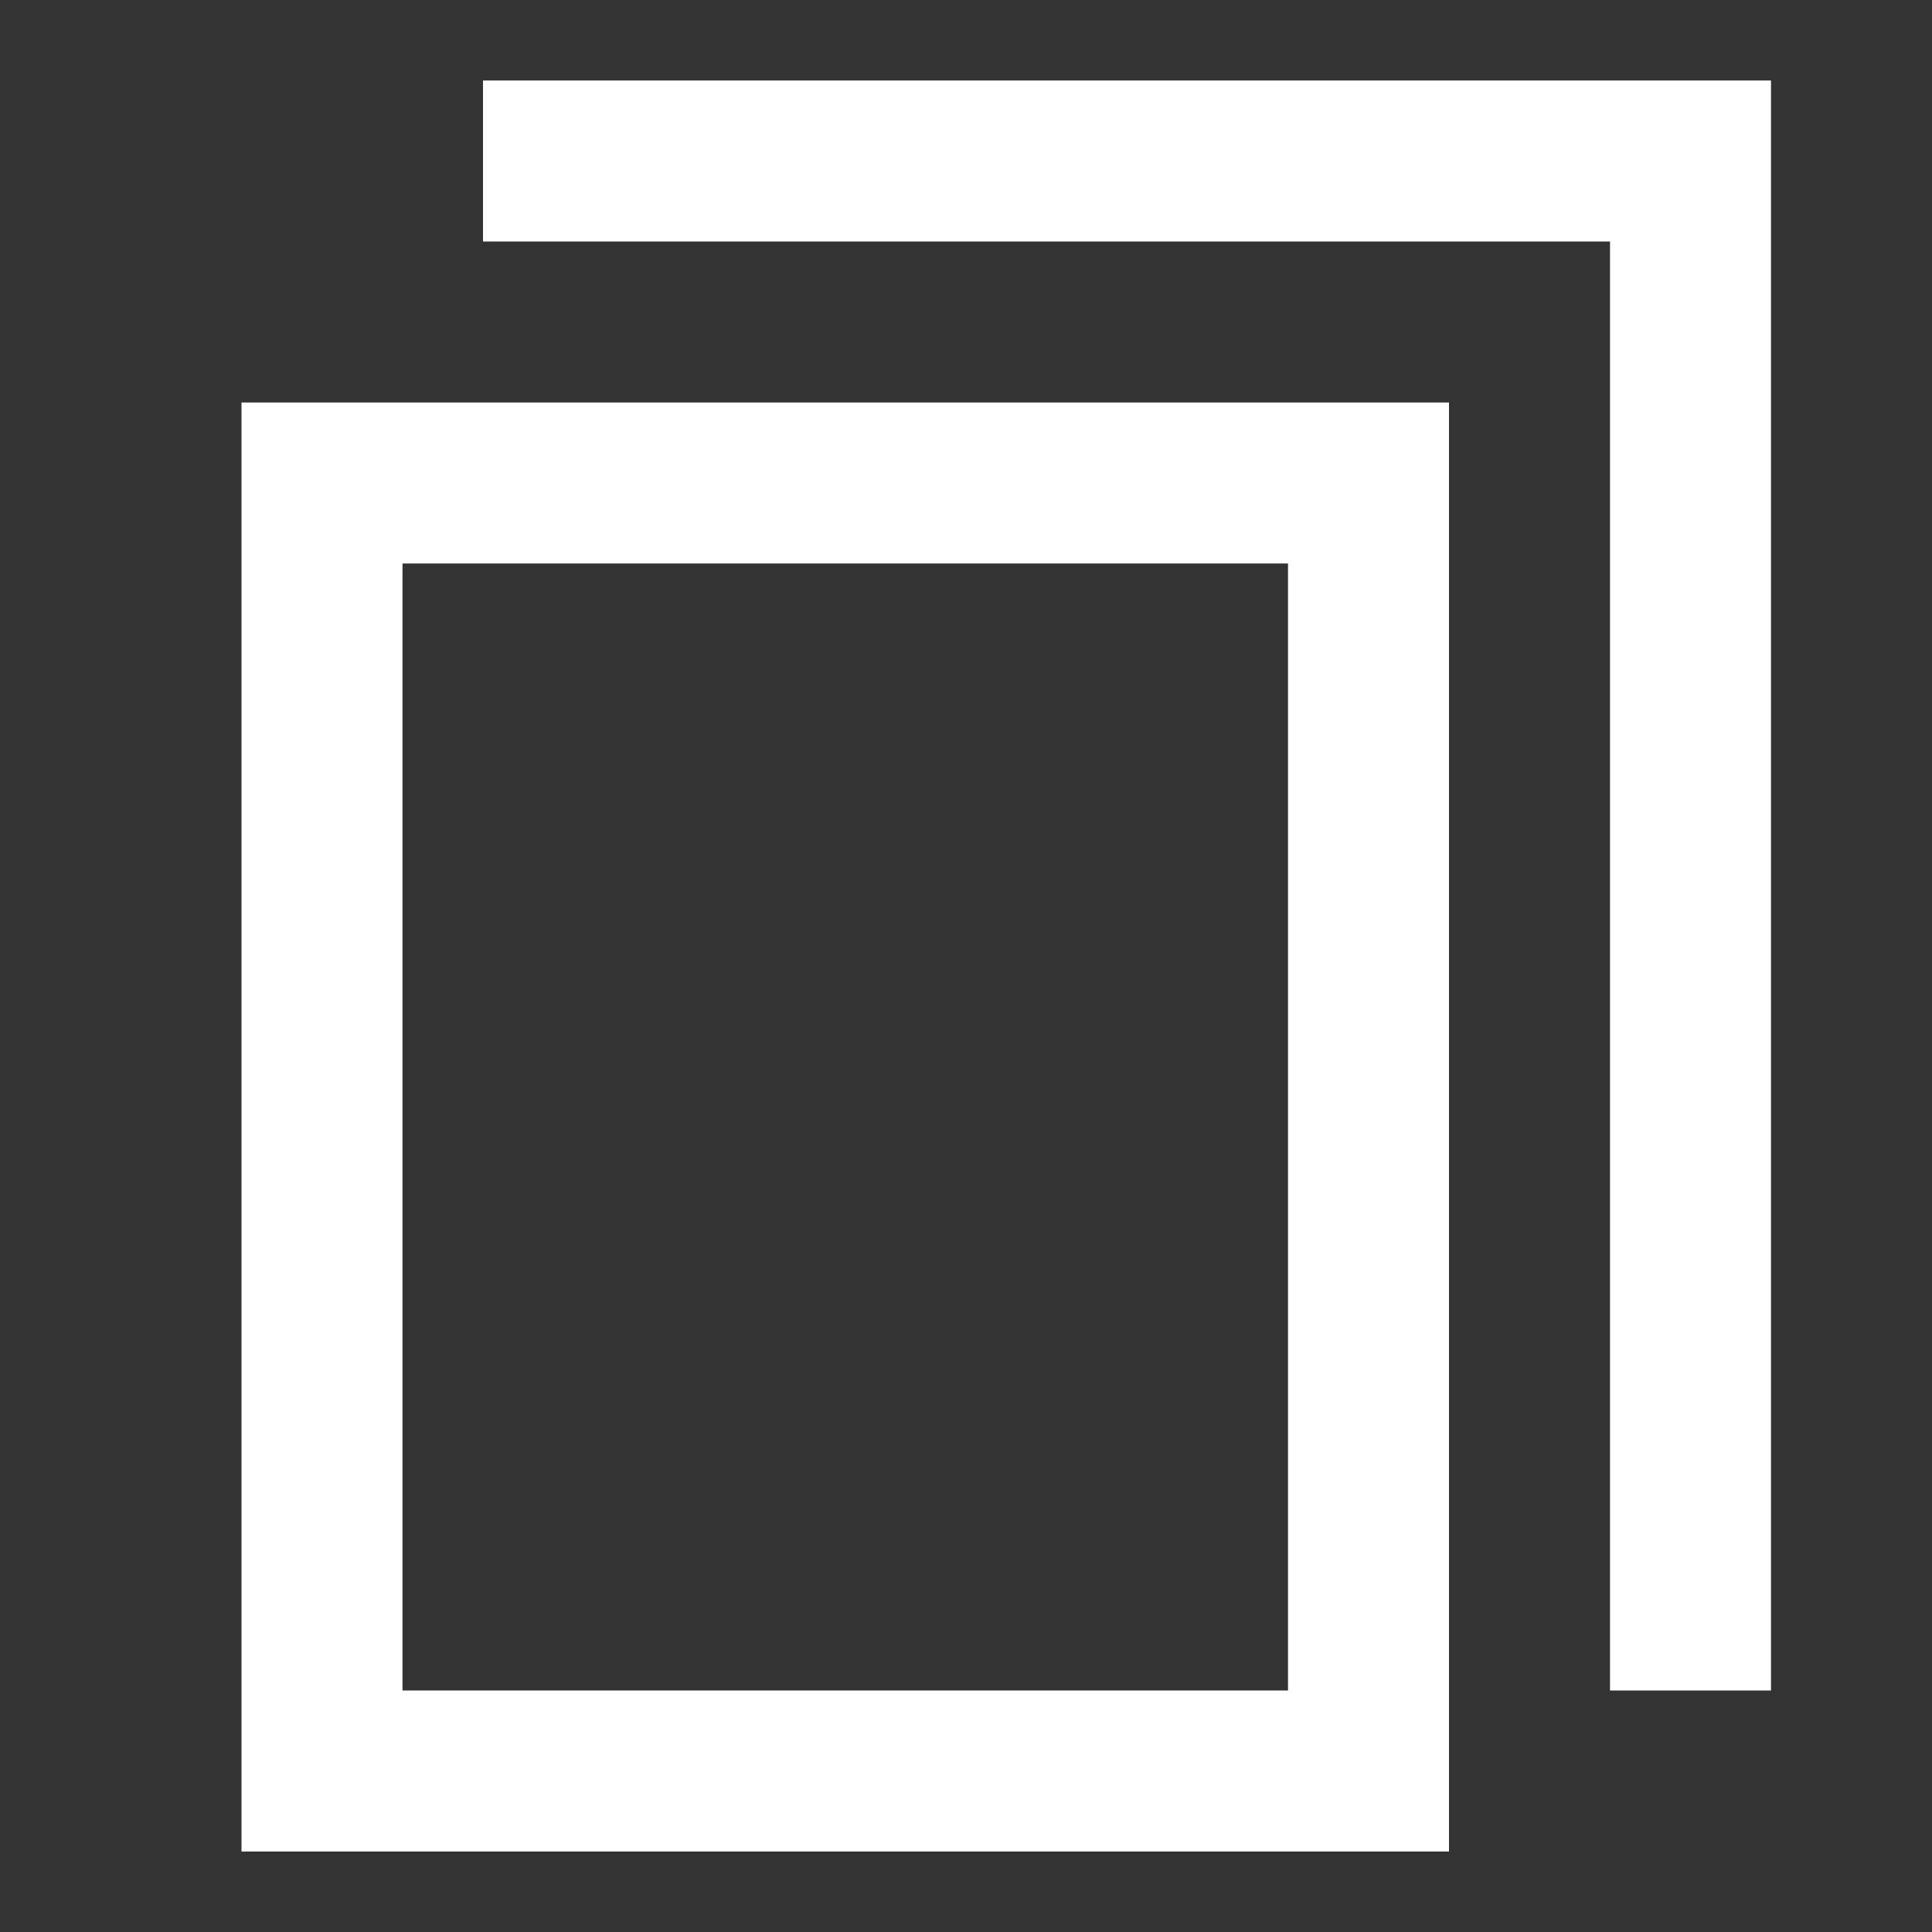
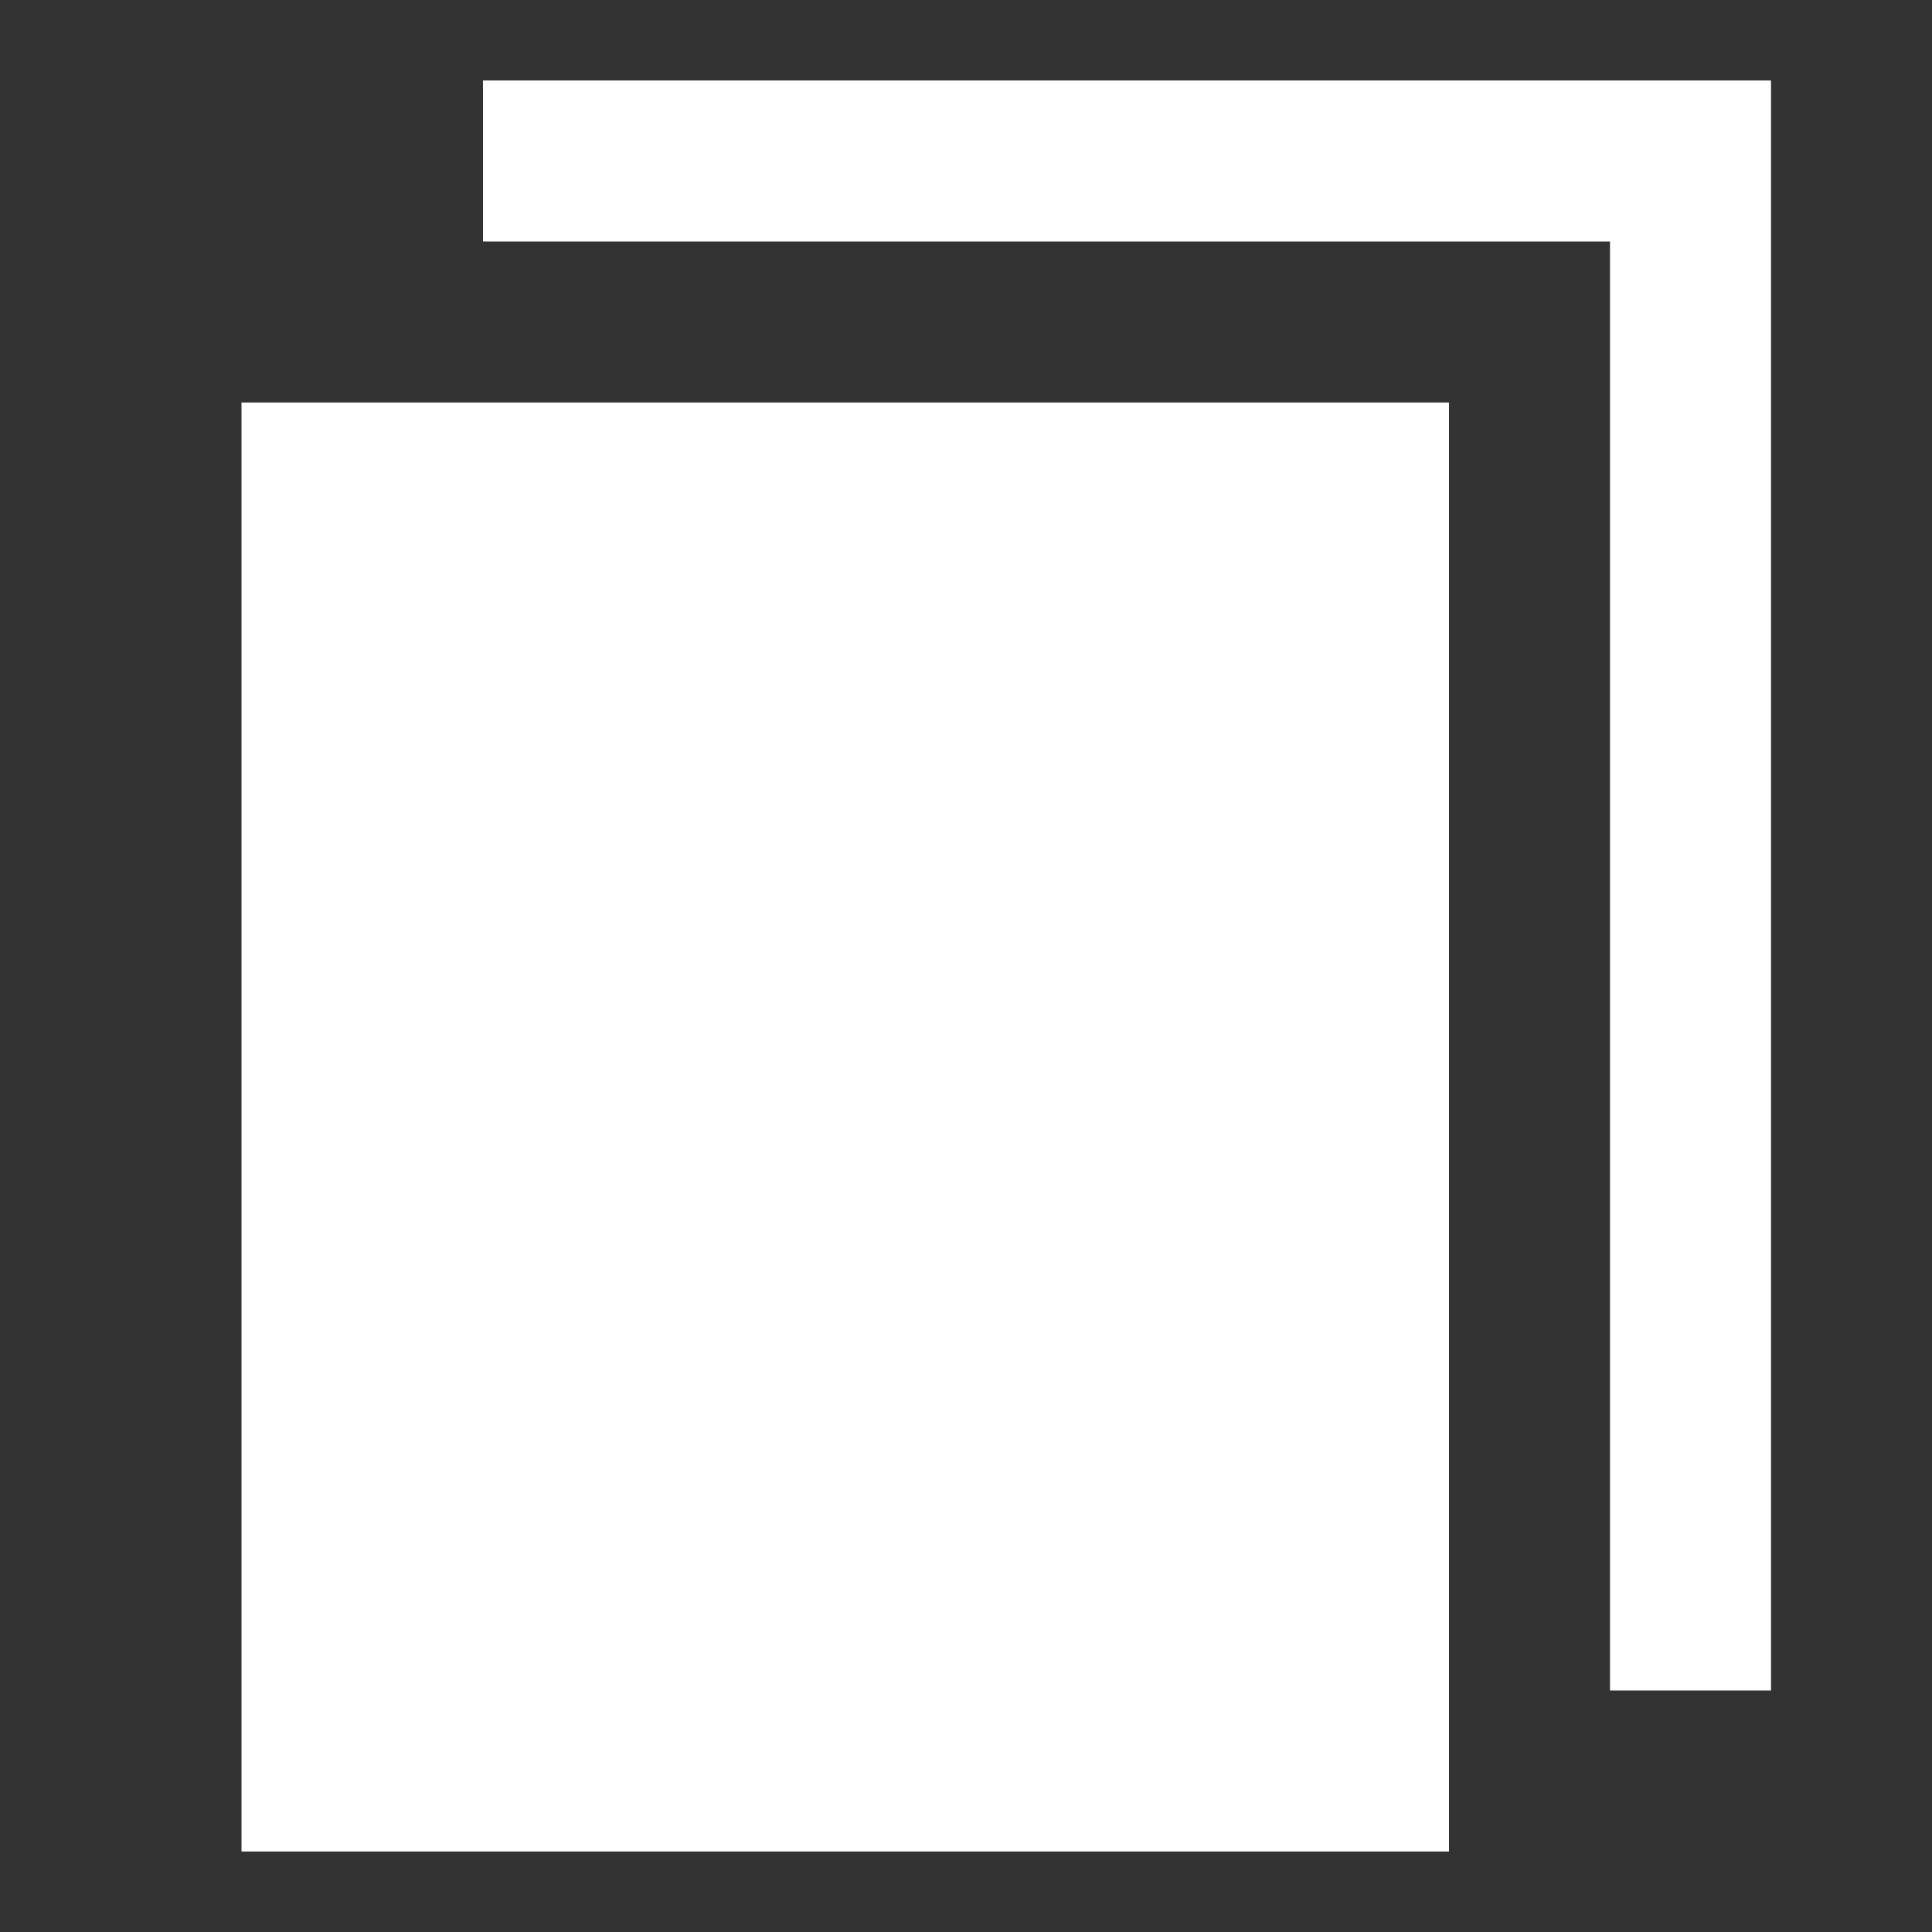
<svg xmlns="http://www.w3.org/2000/svg" width="24" height="24" viewBox="0 0 24 24" fill="none">
  <rect x="0" y="0" width="24" height="24" fill="#333333" stroke="none" />
-   <rect opacity="0.01" width="24" height="24" fill="white" fill-opacity="0.01" />
-   <path fill-rule="evenodd" clip-rule="evenodd" d="M22 21V1H6V3H20V21H22ZM18 5V23H3V5H18ZM16 7H5V21H16V7Z" fill="white" />
+   <path fill-rule="evenodd" clip-rule="evenodd" d="M22 21V1H6V3H20V21H22ZM18 5V23H3V5H18ZM16 7H5H16V7Z" fill="white" />
</svg>